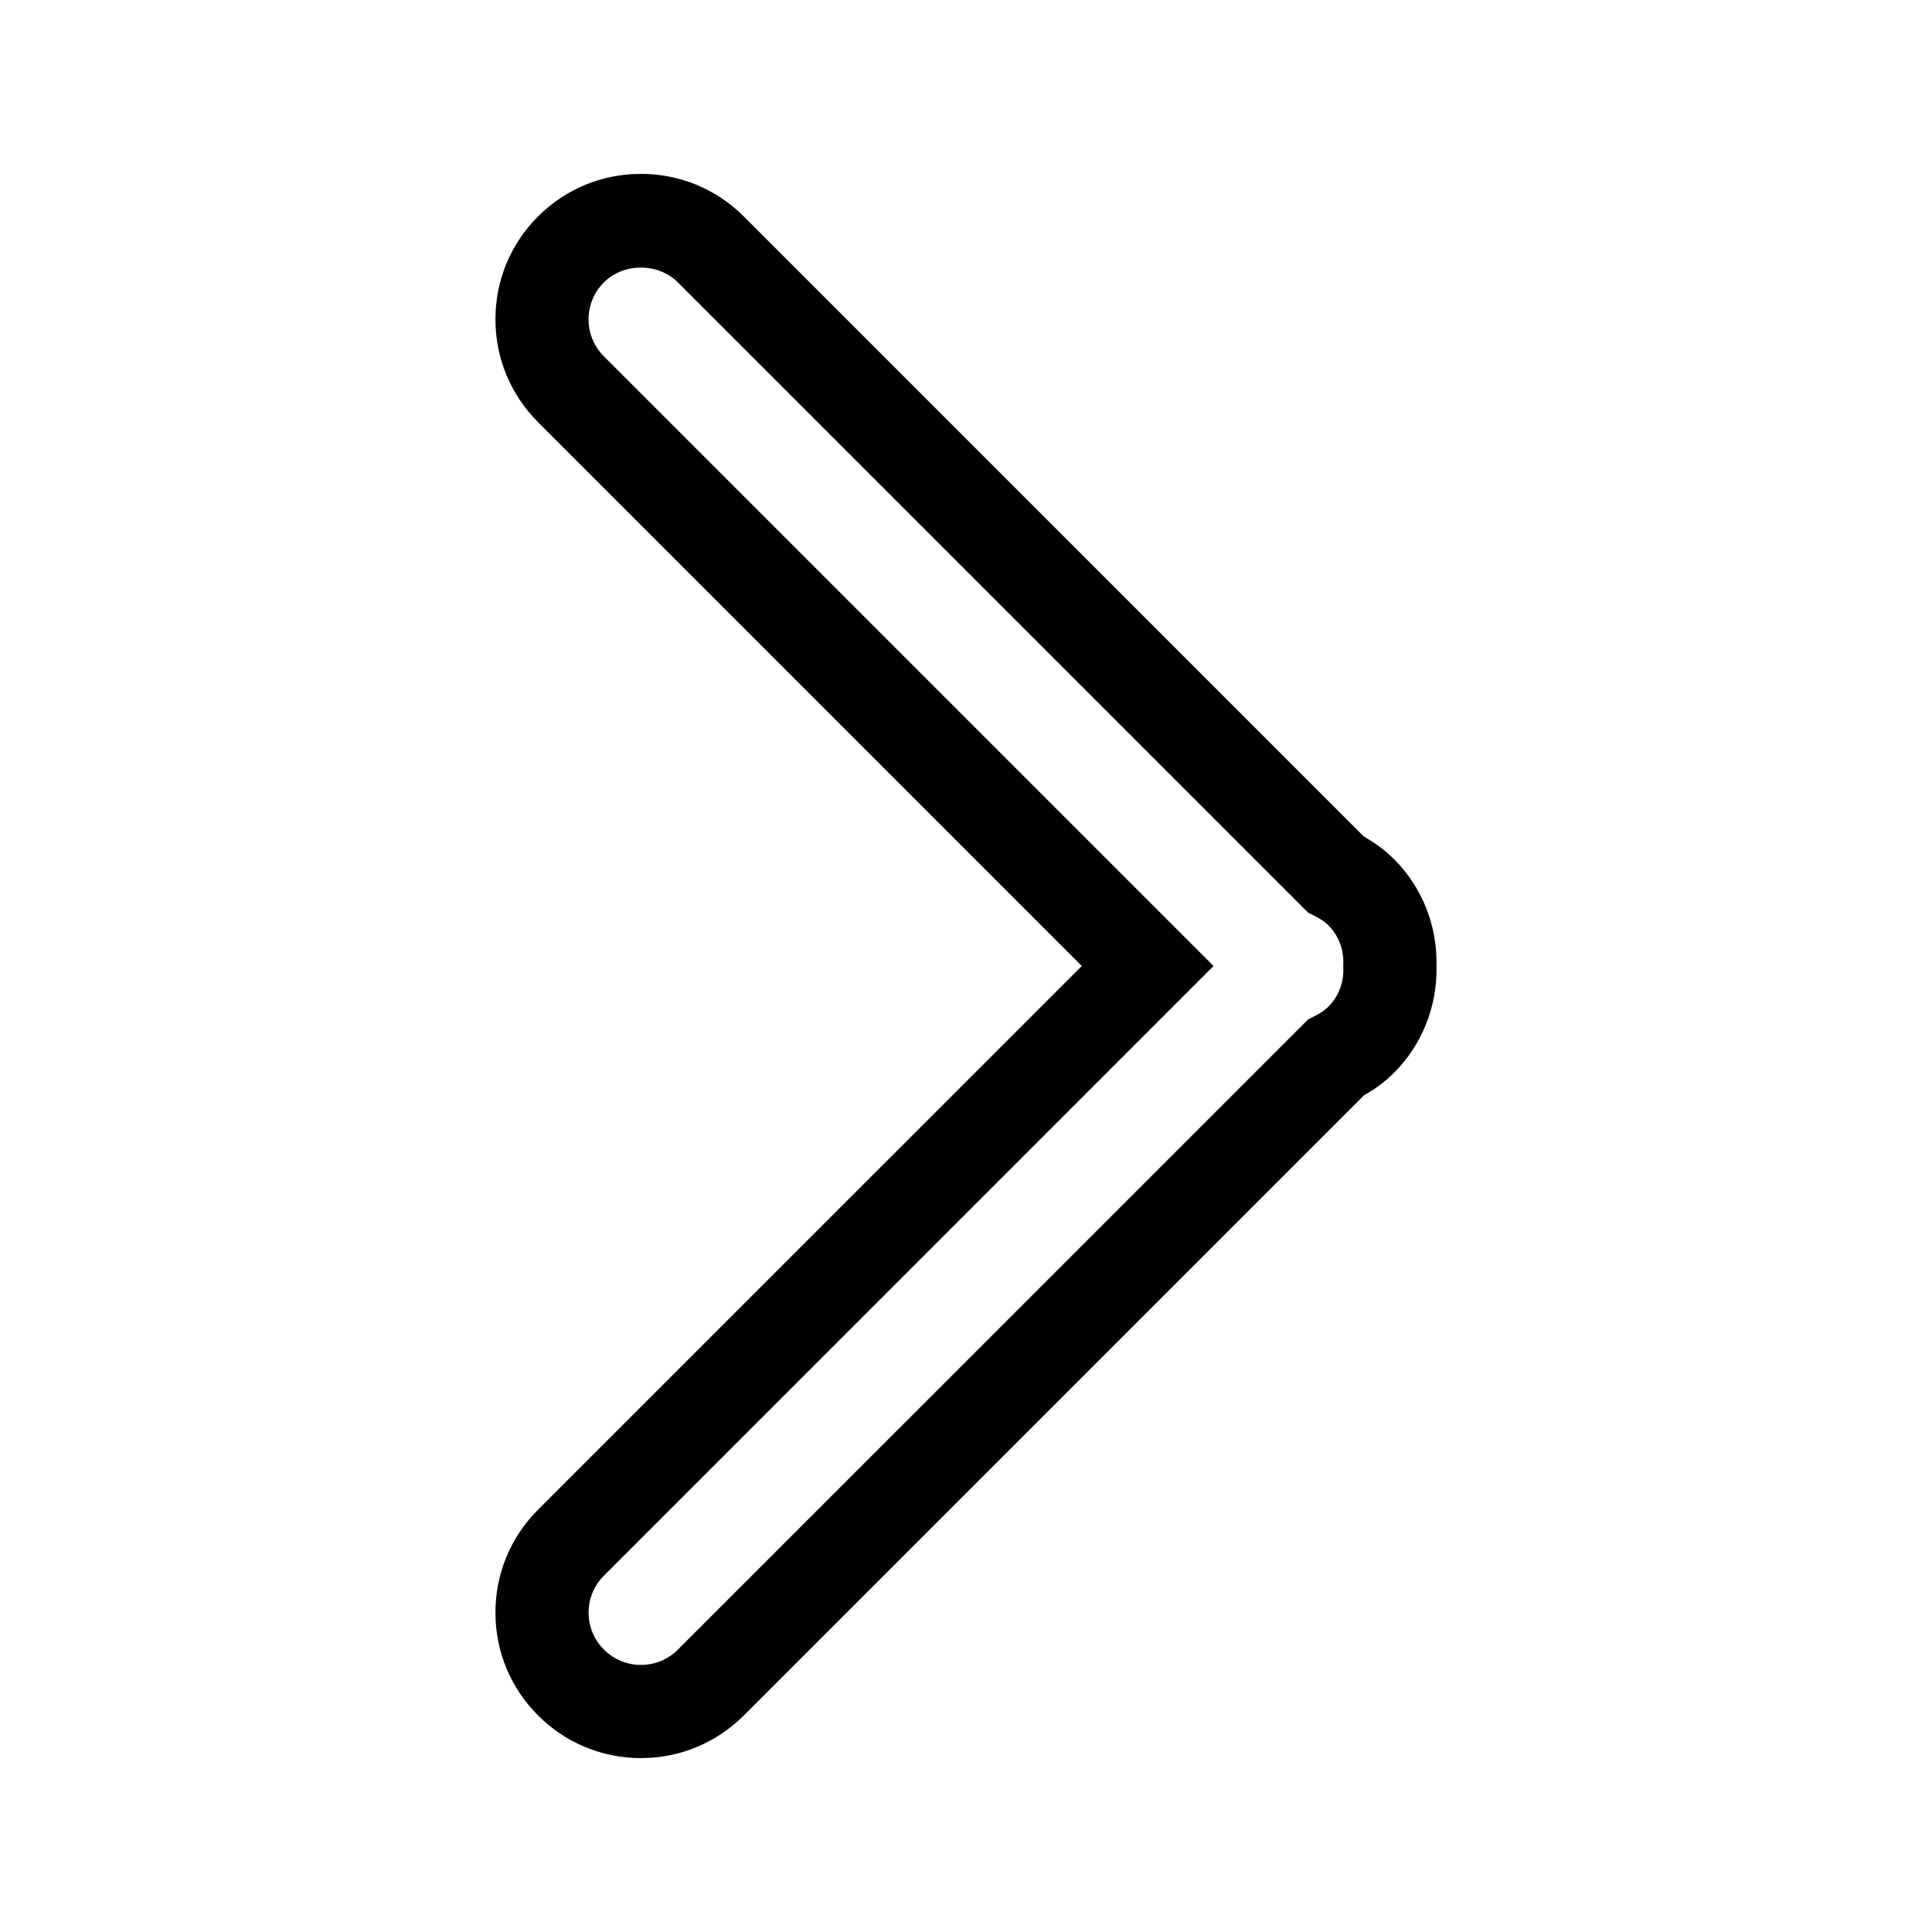
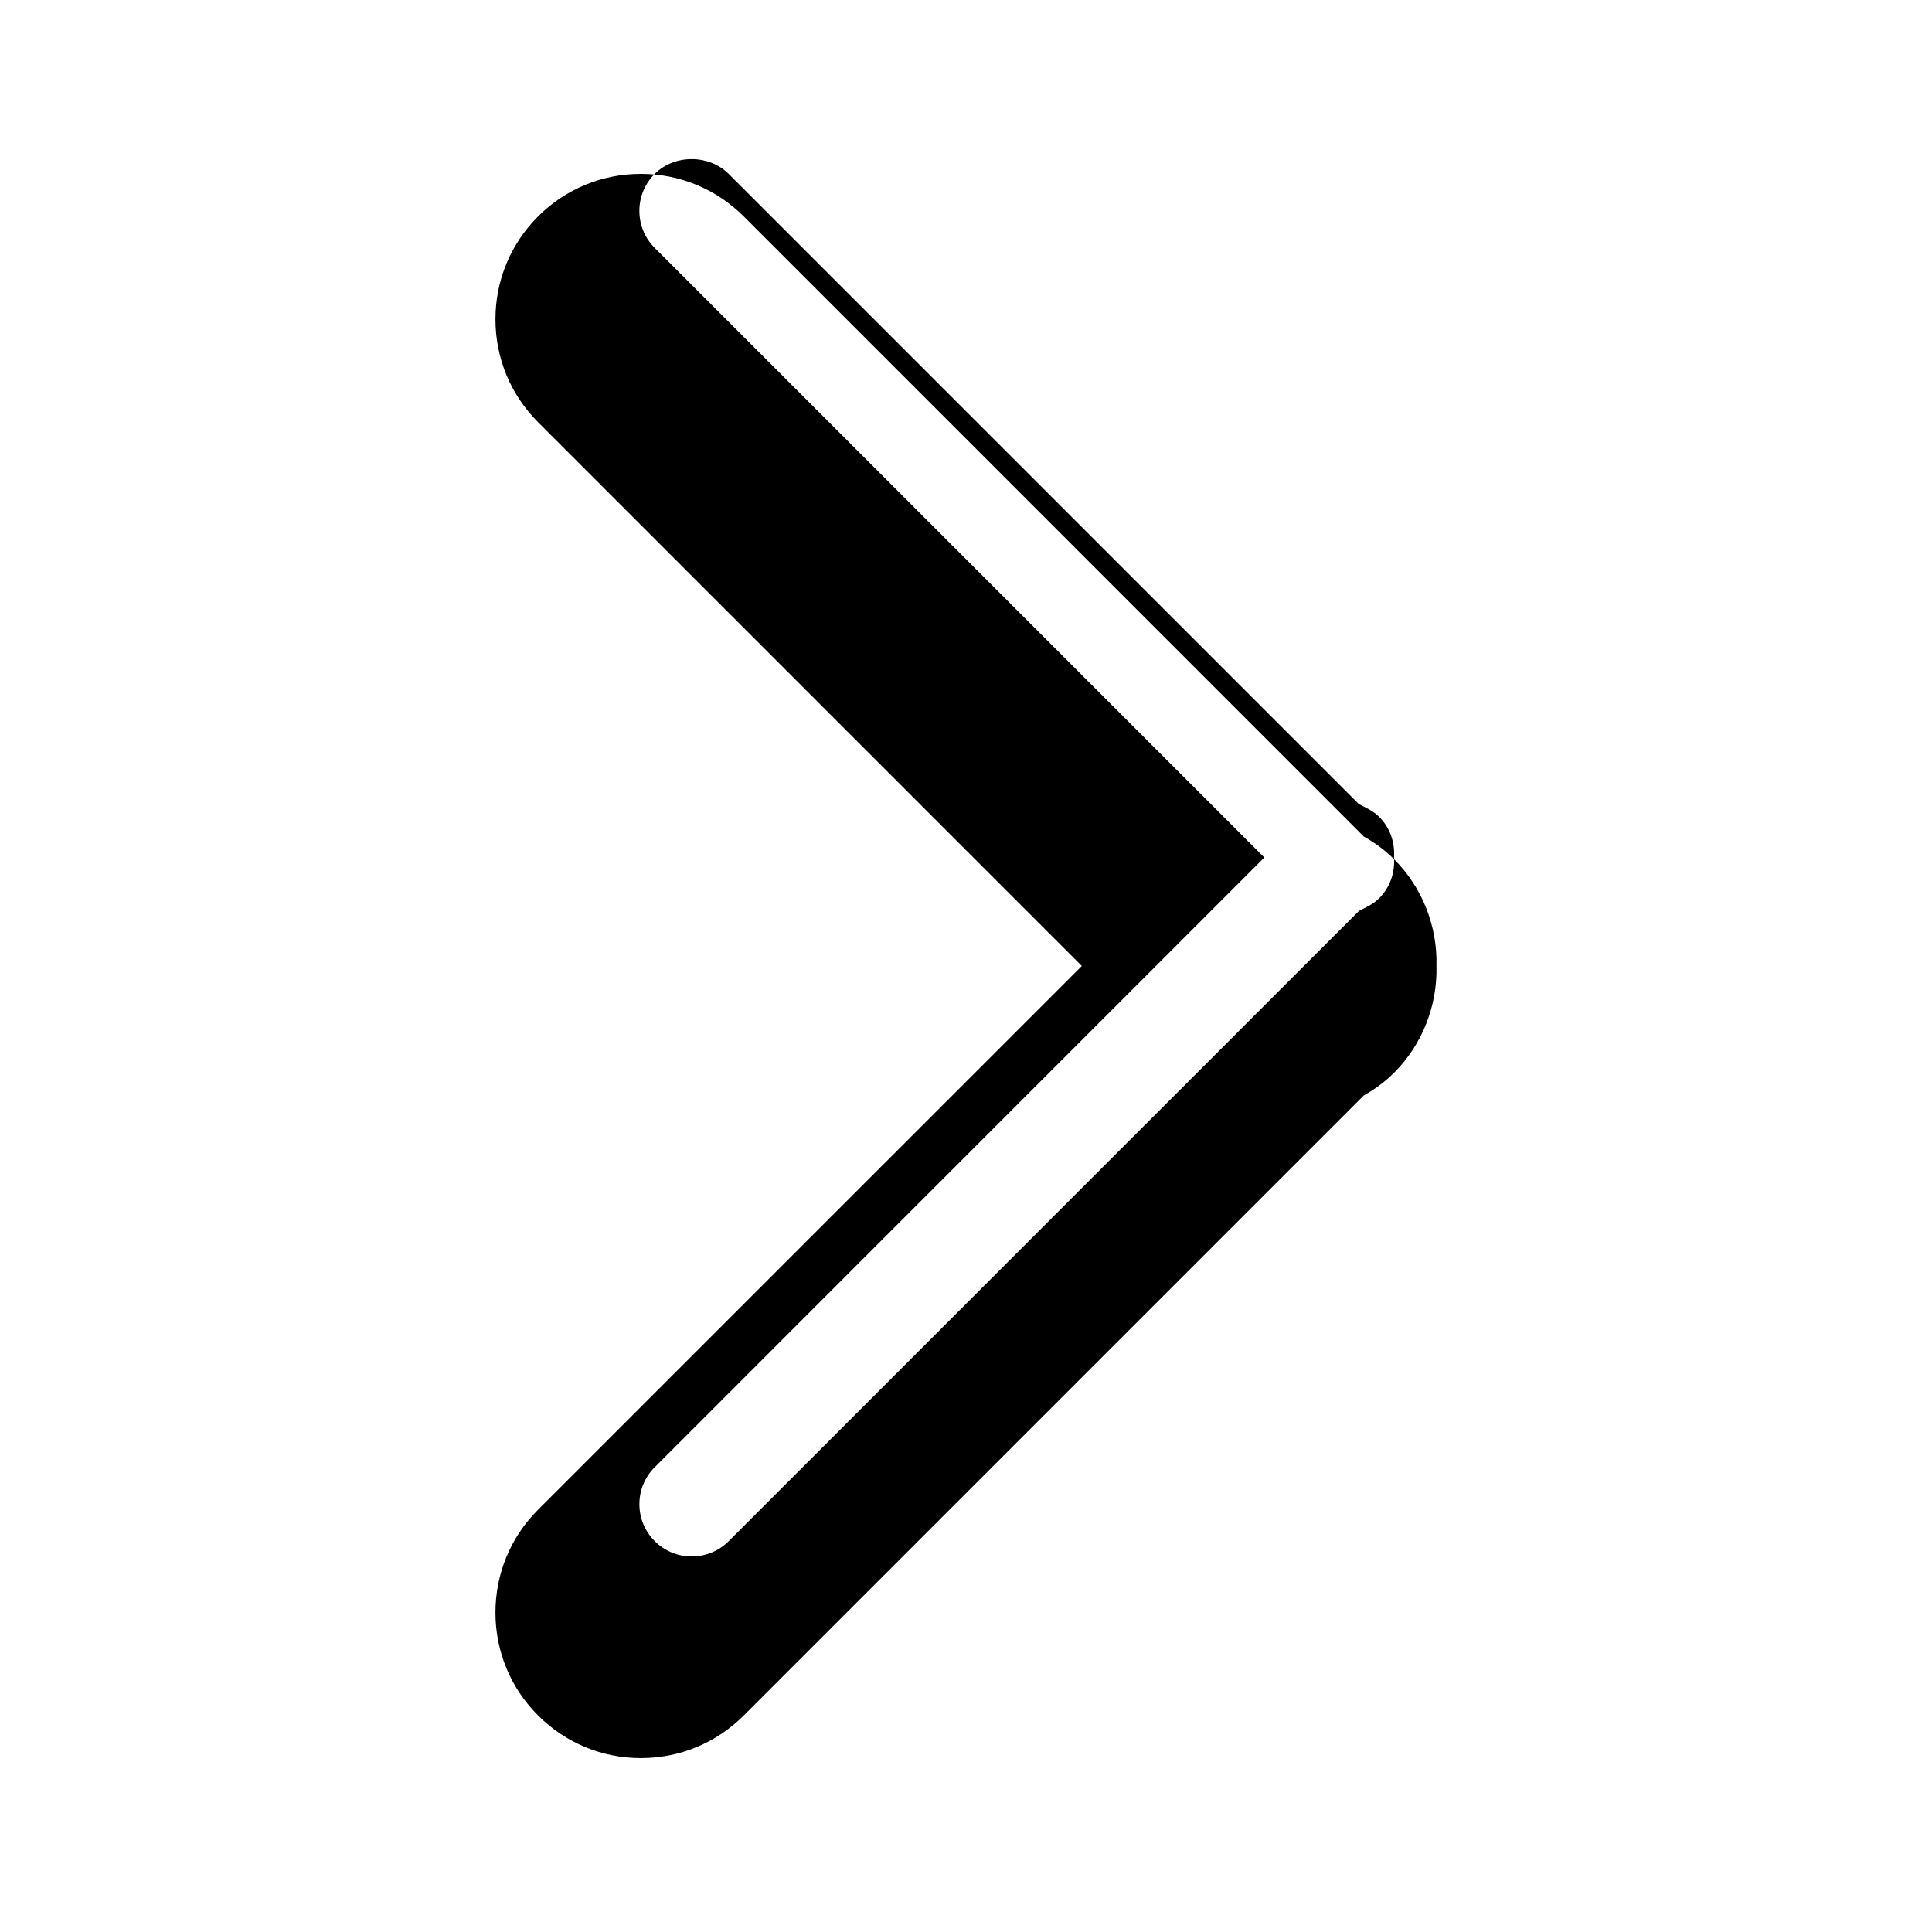
<svg xmlns="http://www.w3.org/2000/svg" fill="#000000" width="800px" height="800px" version="1.1" viewBox="144 144 512 512">
-   <path d="m513.46 371.72c-2.305-2.305-4.945-4.289-8.031-6.023l-164.32-164.34c-7.277-7.273-16.965-11.281-27.262-11.281s-19.984 4.008-27.258 11.273c-7.289 7.293-11.293 16.969-11.293 27.273 0 10.301 4.016 19.98 11.293 27.262l144.1 144.11-144.1 144.09c-7.289 7.289-11.293 16.961-11.293 27.262 0 10.312 4.016 19.996 11.293 27.262 7.277 7.285 16.961 11.305 27.258 11.305s19.984-4.019 27.258-11.293l164.33-164.33c3.086-1.742 5.731-3.727 8.035-6.031 7.41-7.41 11.484-17.691 11.211-28.27 0.281-10.586-3.797-20.863-11.219-28.273zm-13.465 28.746c0.141 3.953-1.266 7.625-3.977 10.332-0.891 0.891-2.035 1.676-3.594 2.465l-1.762 0.898-167.01 167c-2.617 2.613-6.102 4.059-9.805 4.059-3.707 0-7.18-1.441-9.805-4.066-2.617-2.613-4.062-6.094-4.062-9.793 0-3.695 1.441-7.176 4.066-9.797l161.55-161.57-161.56-161.56c-2.625-2.625-4.062-6.109-4.062-9.809 0-3.699 1.438-7.176 4.062-9.797 5.227-5.227 14.375-5.215 19.602 0l167.02 167.02 1.773 0.891c1.523 0.766 2.699 1.57 3.574 2.449 2.719 2.719 4.129 6.387 3.984 10.34l-0.027 0.465z" />
+   <path d="m513.46 371.72c-2.305-2.305-4.945-4.289-8.031-6.023l-164.32-164.34c-7.277-7.273-16.965-11.281-27.262-11.281s-19.984 4.008-27.258 11.273c-7.289 7.293-11.293 16.969-11.293 27.273 0 10.301 4.016 19.98 11.293 27.262l144.1 144.11-144.1 144.09c-7.289 7.289-11.293 16.961-11.293 27.262 0 10.312 4.016 19.996 11.293 27.262 7.277 7.285 16.961 11.305 27.258 11.305s19.984-4.019 27.258-11.293l164.33-164.33c3.086-1.742 5.731-3.727 8.035-6.031 7.41-7.41 11.484-17.691 11.211-28.27 0.281-10.586-3.797-20.863-11.219-28.273zc0.141 3.953-1.266 7.625-3.977 10.332-0.891 0.891-2.035 1.676-3.594 2.465l-1.762 0.898-167.01 167c-2.617 2.613-6.102 4.059-9.805 4.059-3.707 0-7.18-1.441-9.805-4.066-2.617-2.613-4.062-6.094-4.062-9.793 0-3.695 1.441-7.176 4.066-9.797l161.55-161.57-161.56-161.56c-2.625-2.625-4.062-6.109-4.062-9.809 0-3.699 1.438-7.176 4.062-9.797 5.227-5.227 14.375-5.215 19.602 0l167.02 167.02 1.773 0.891c1.523 0.766 2.699 1.57 3.574 2.449 2.719 2.719 4.129 6.387 3.984 10.34l-0.027 0.465z" />
</svg>